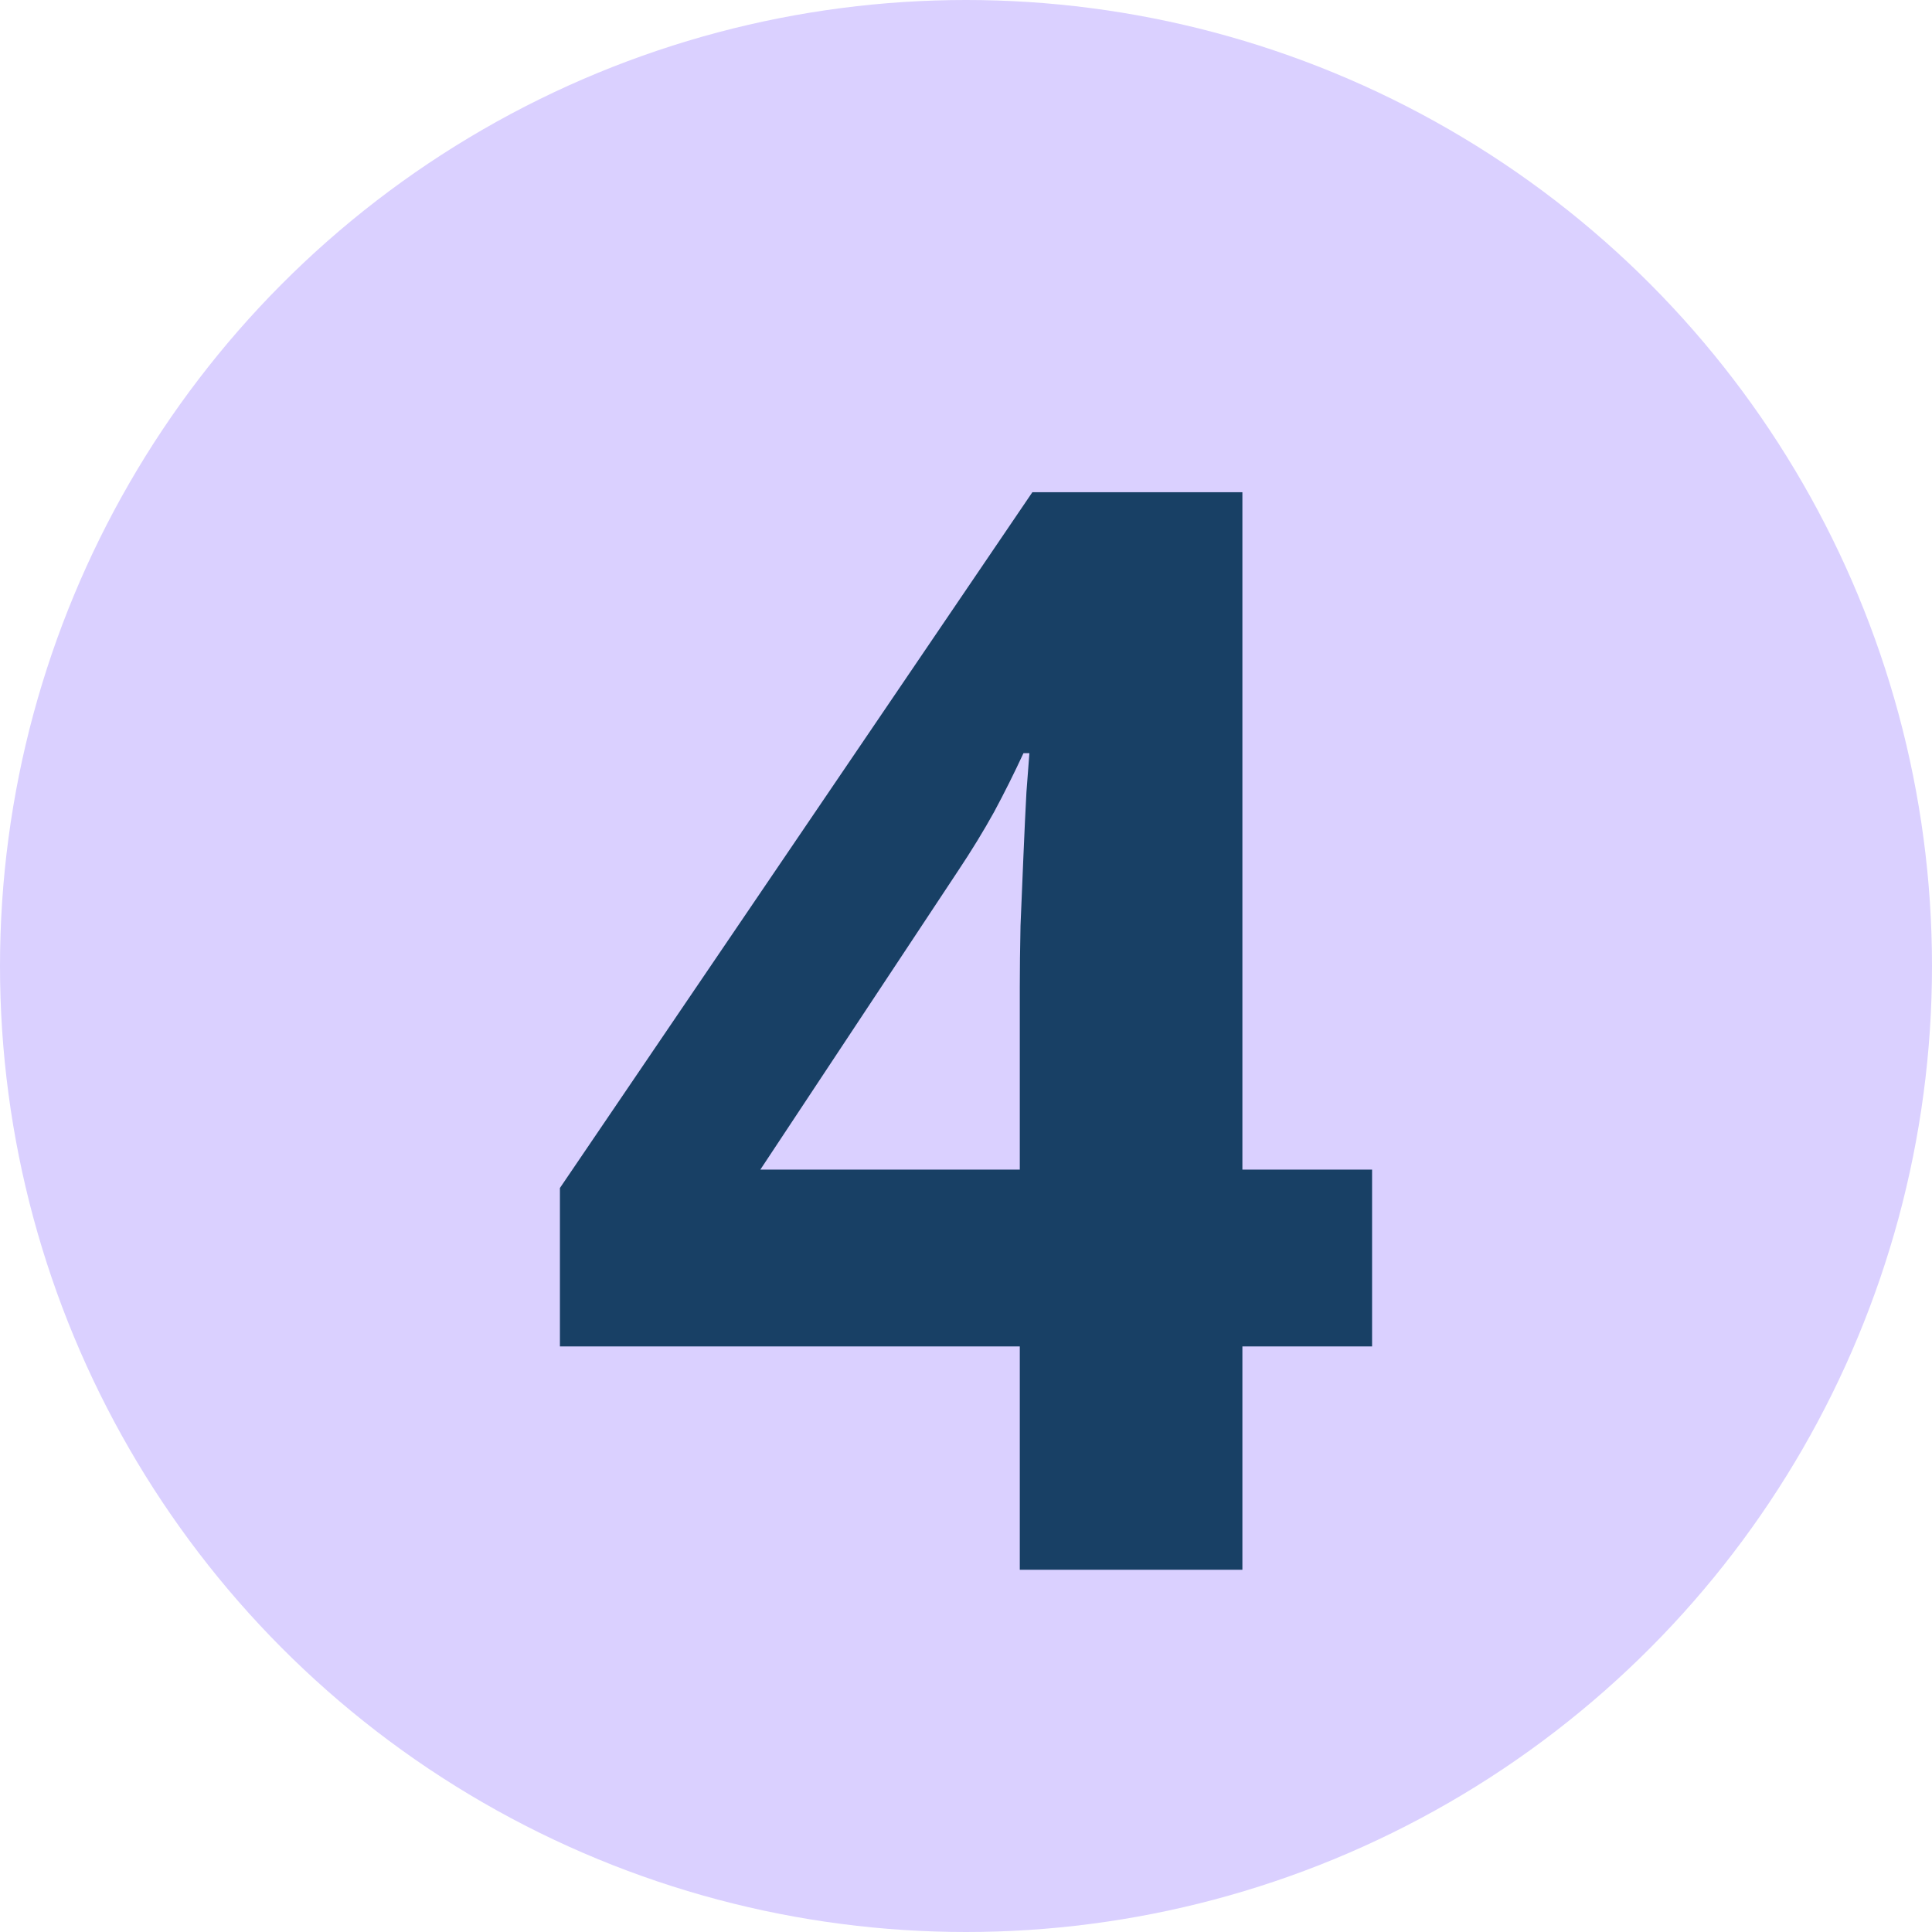
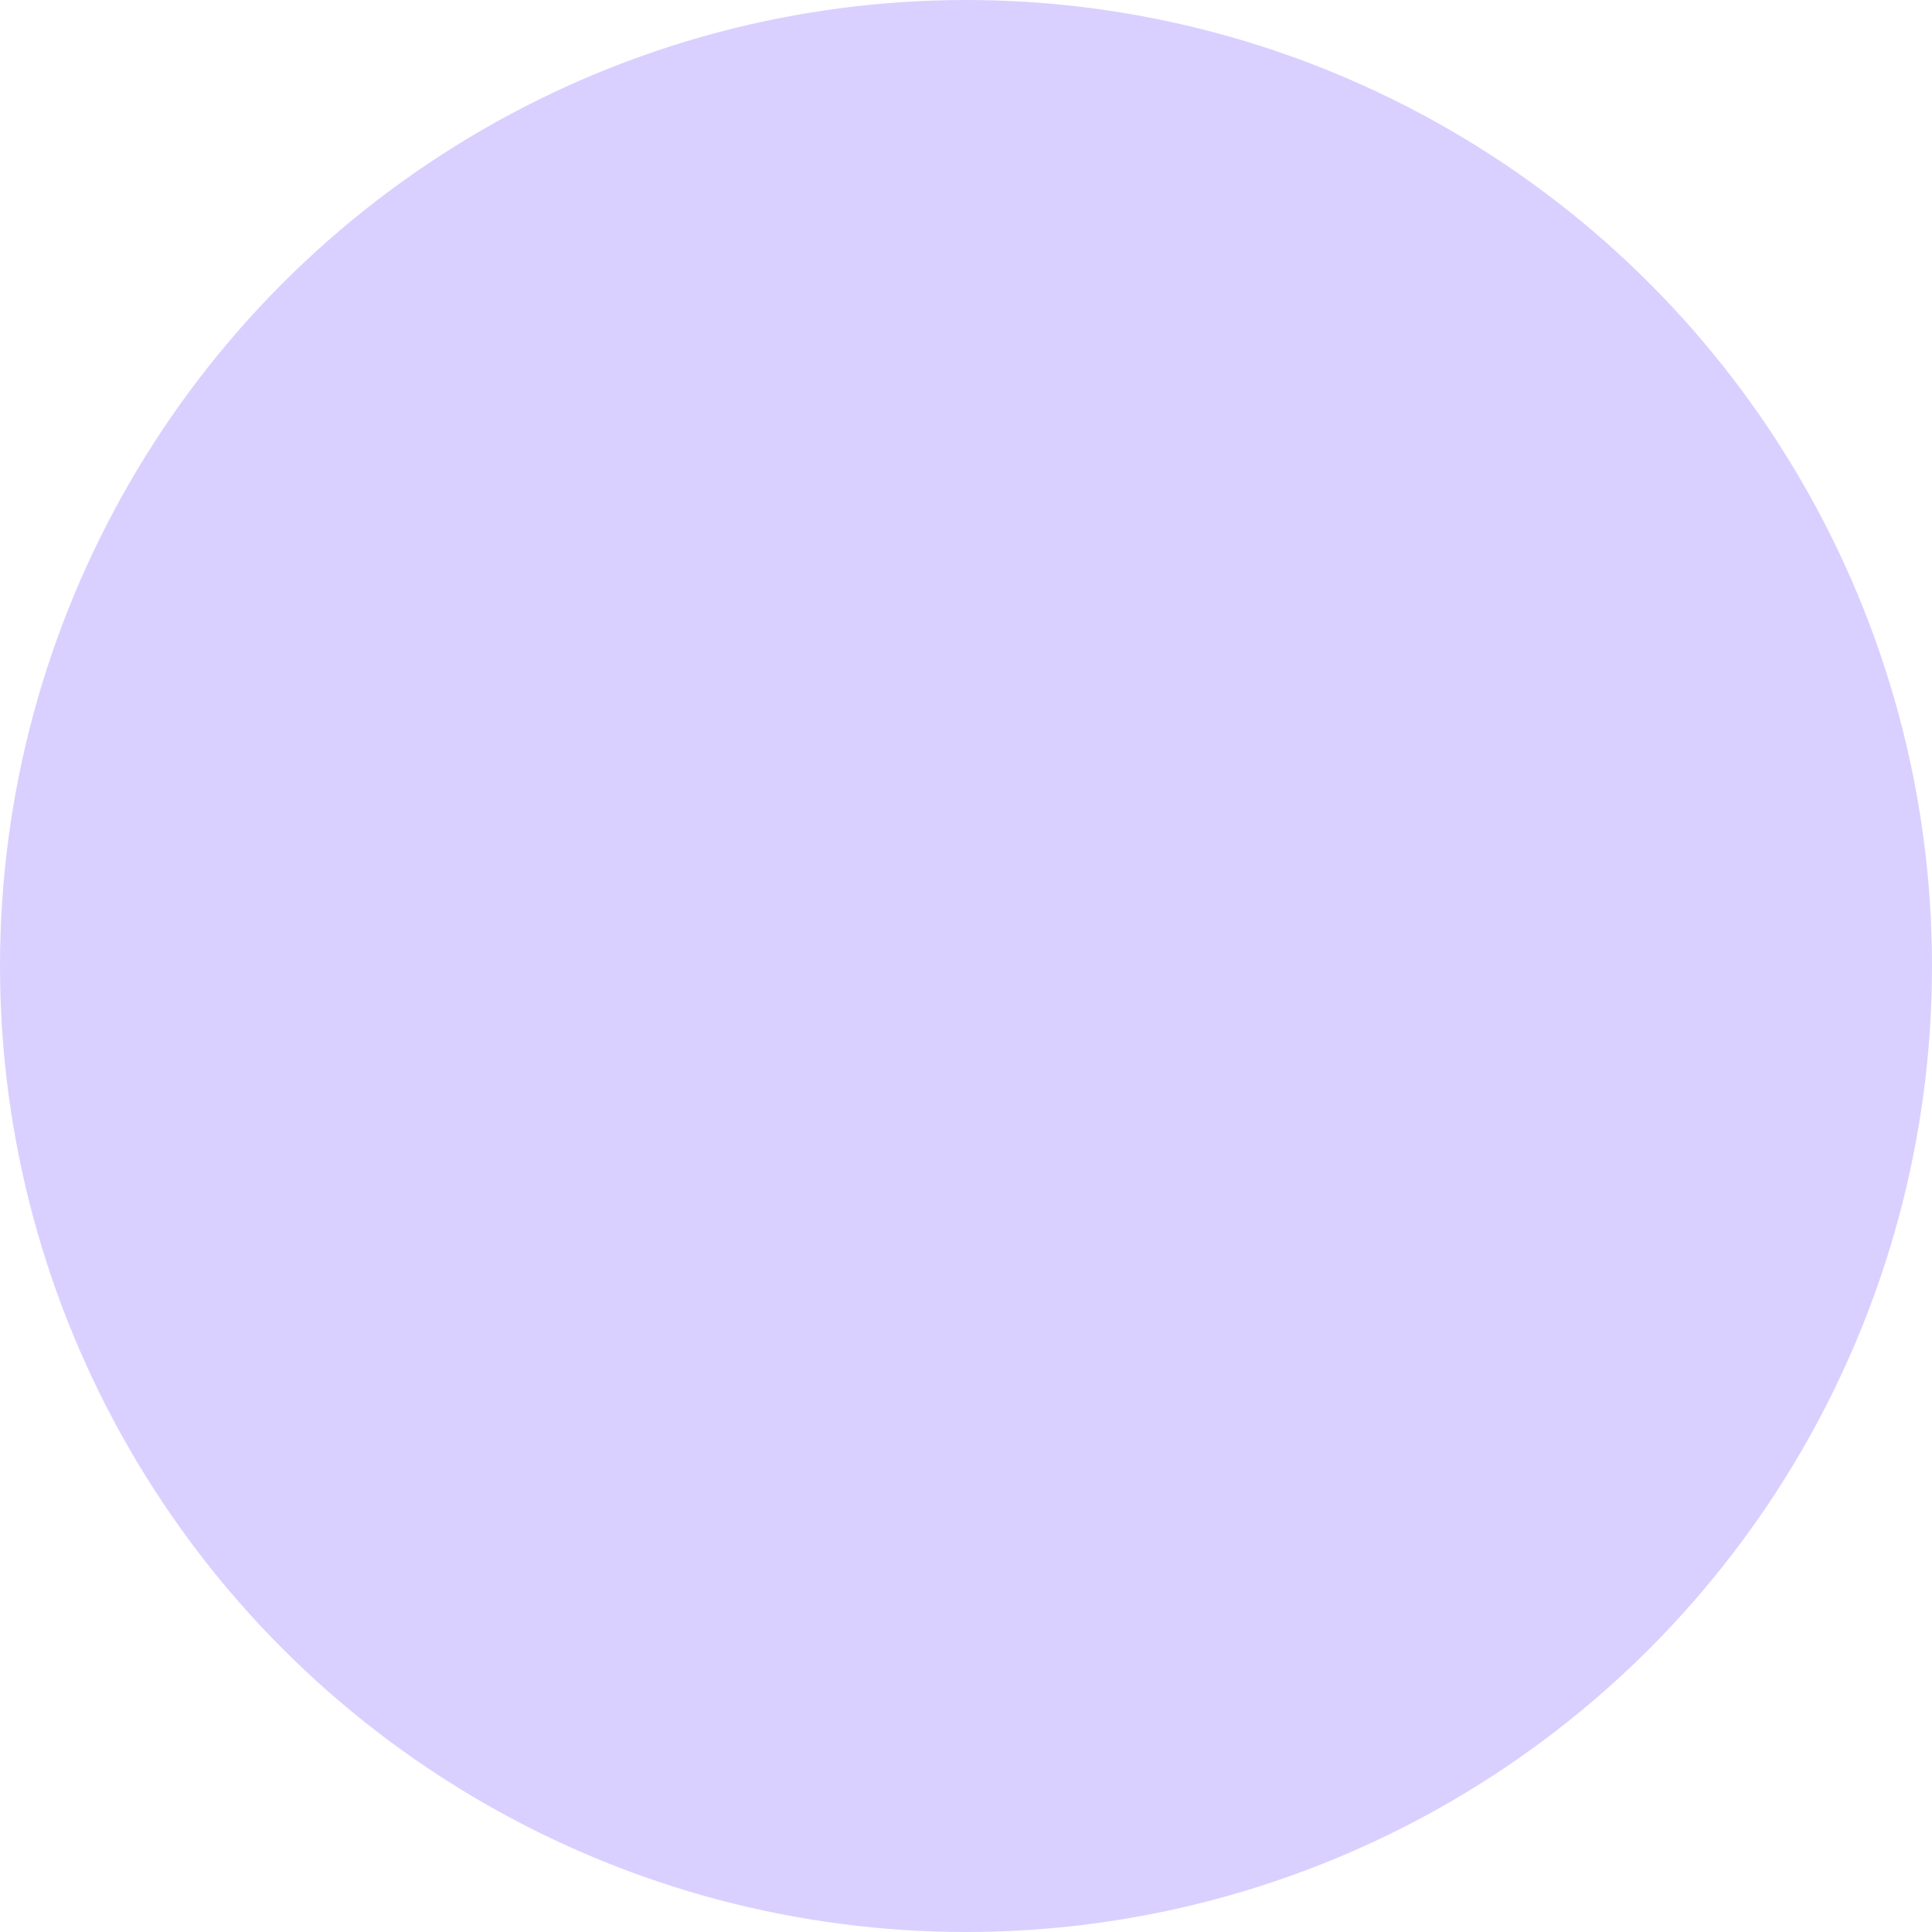
<svg xmlns="http://www.w3.org/2000/svg" width="32" height="32" viewBox="0 0 32 32" fill="none">
  <circle cx="16" cy="16" r="16" fill="#DAD0FF" />
-   <path d="M22.726 22.301H20.578V26H16.891V22.301H9.274V19.677L17.099 8.153H20.578V19.372H22.726V22.301ZM16.891 19.372V16.344C16.891 16.059 16.895 15.722 16.903 15.331C16.92 14.94 16.936 14.55 16.952 14.159C16.968 13.769 16.985 13.423 17.001 13.122C17.025 12.812 17.042 12.597 17.05 12.475H16.952C16.797 12.808 16.635 13.134 16.464 13.451C16.293 13.76 16.094 14.086 15.866 14.428L12.594 19.372H16.891Z" fill="#184065" />
</svg>